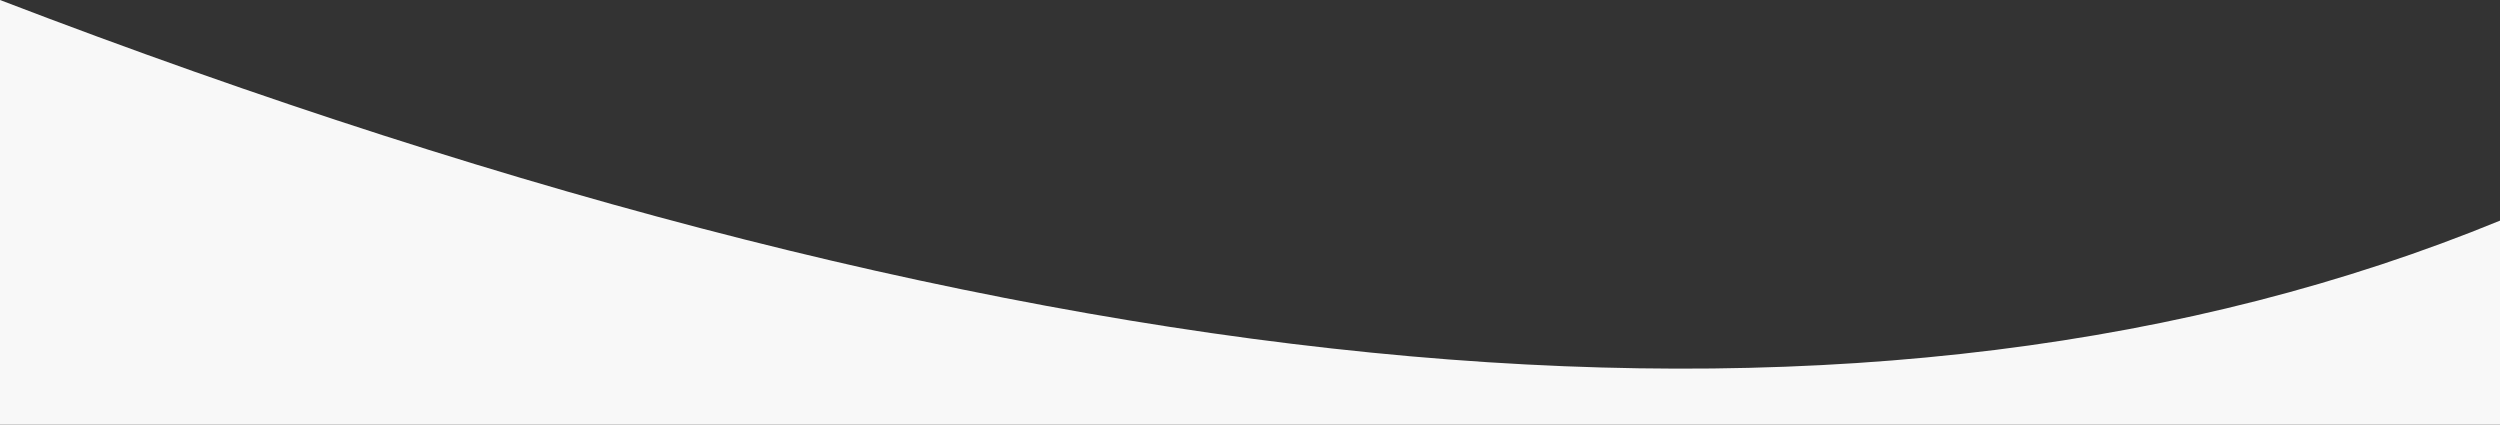
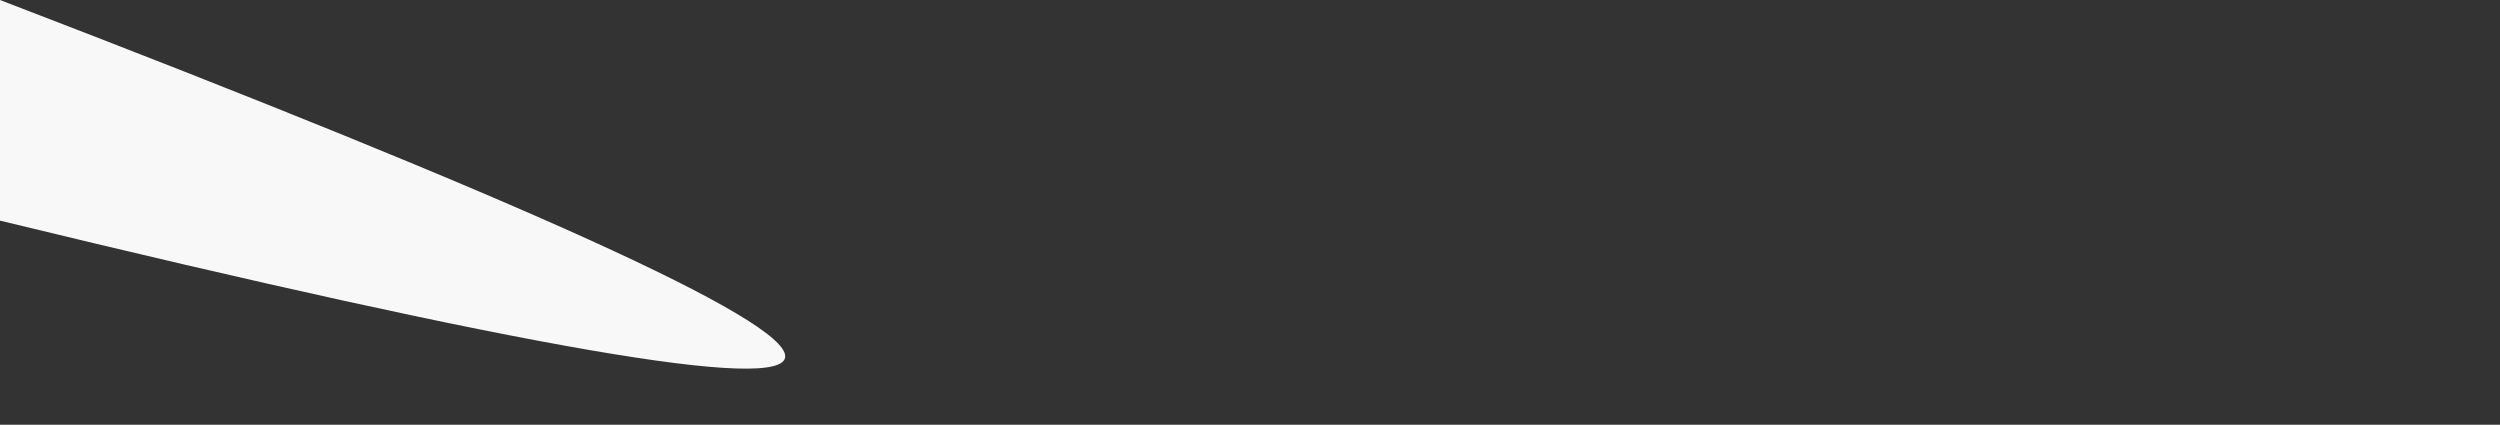
<svg xmlns="http://www.w3.org/2000/svg" width="1920" height="326.221" viewBox="0 0 1920 326.221">
  <rect x="0" y="0" width="1920" height="326.221" fill="#333333" stroke="none" />
-   <path id="Path_237" data-name="Path 237" d="M0,402.221H1920V245.44Q1206.083,538.537,0,76" transform="translate(0 -76)" fill="#f8f8f8" fill-rule="evenodd" />
+   <path id="Path_237" data-name="Path 237" d="M0,402.221V245.44Q1206.083,538.537,0,76" transform="translate(0 -76)" fill="#f8f8f8" fill-rule="evenodd" />
</svg>